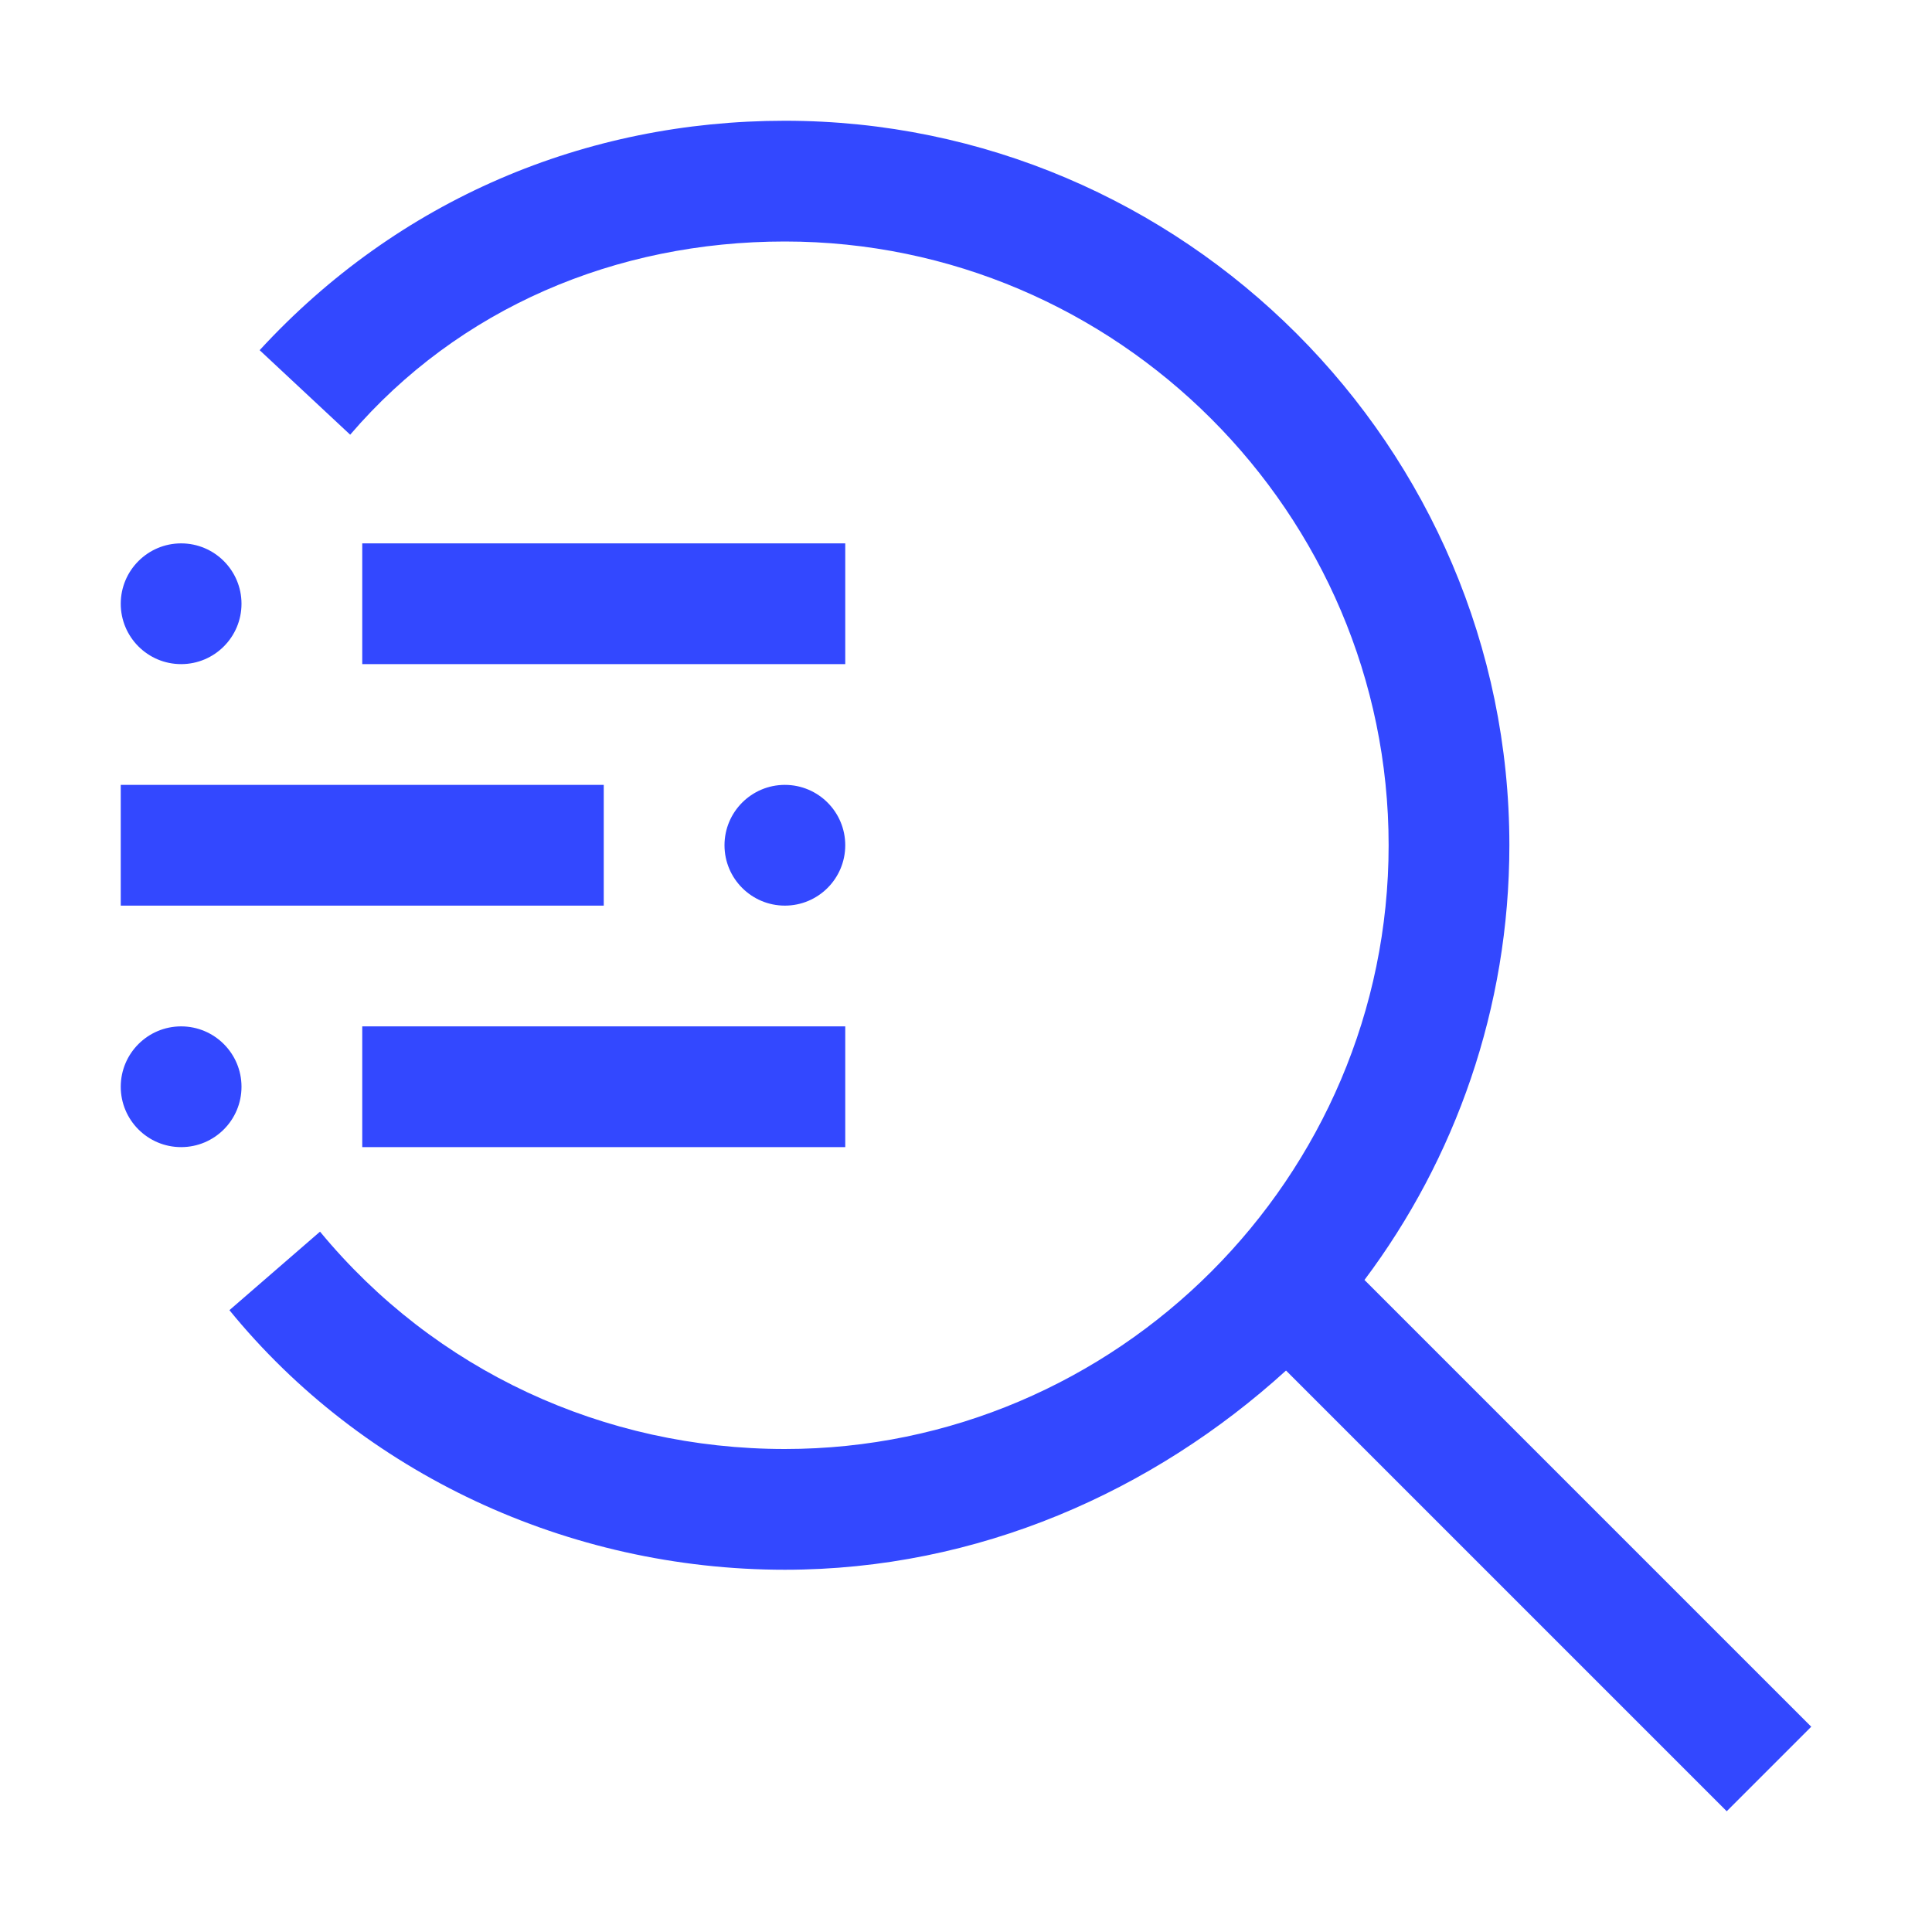
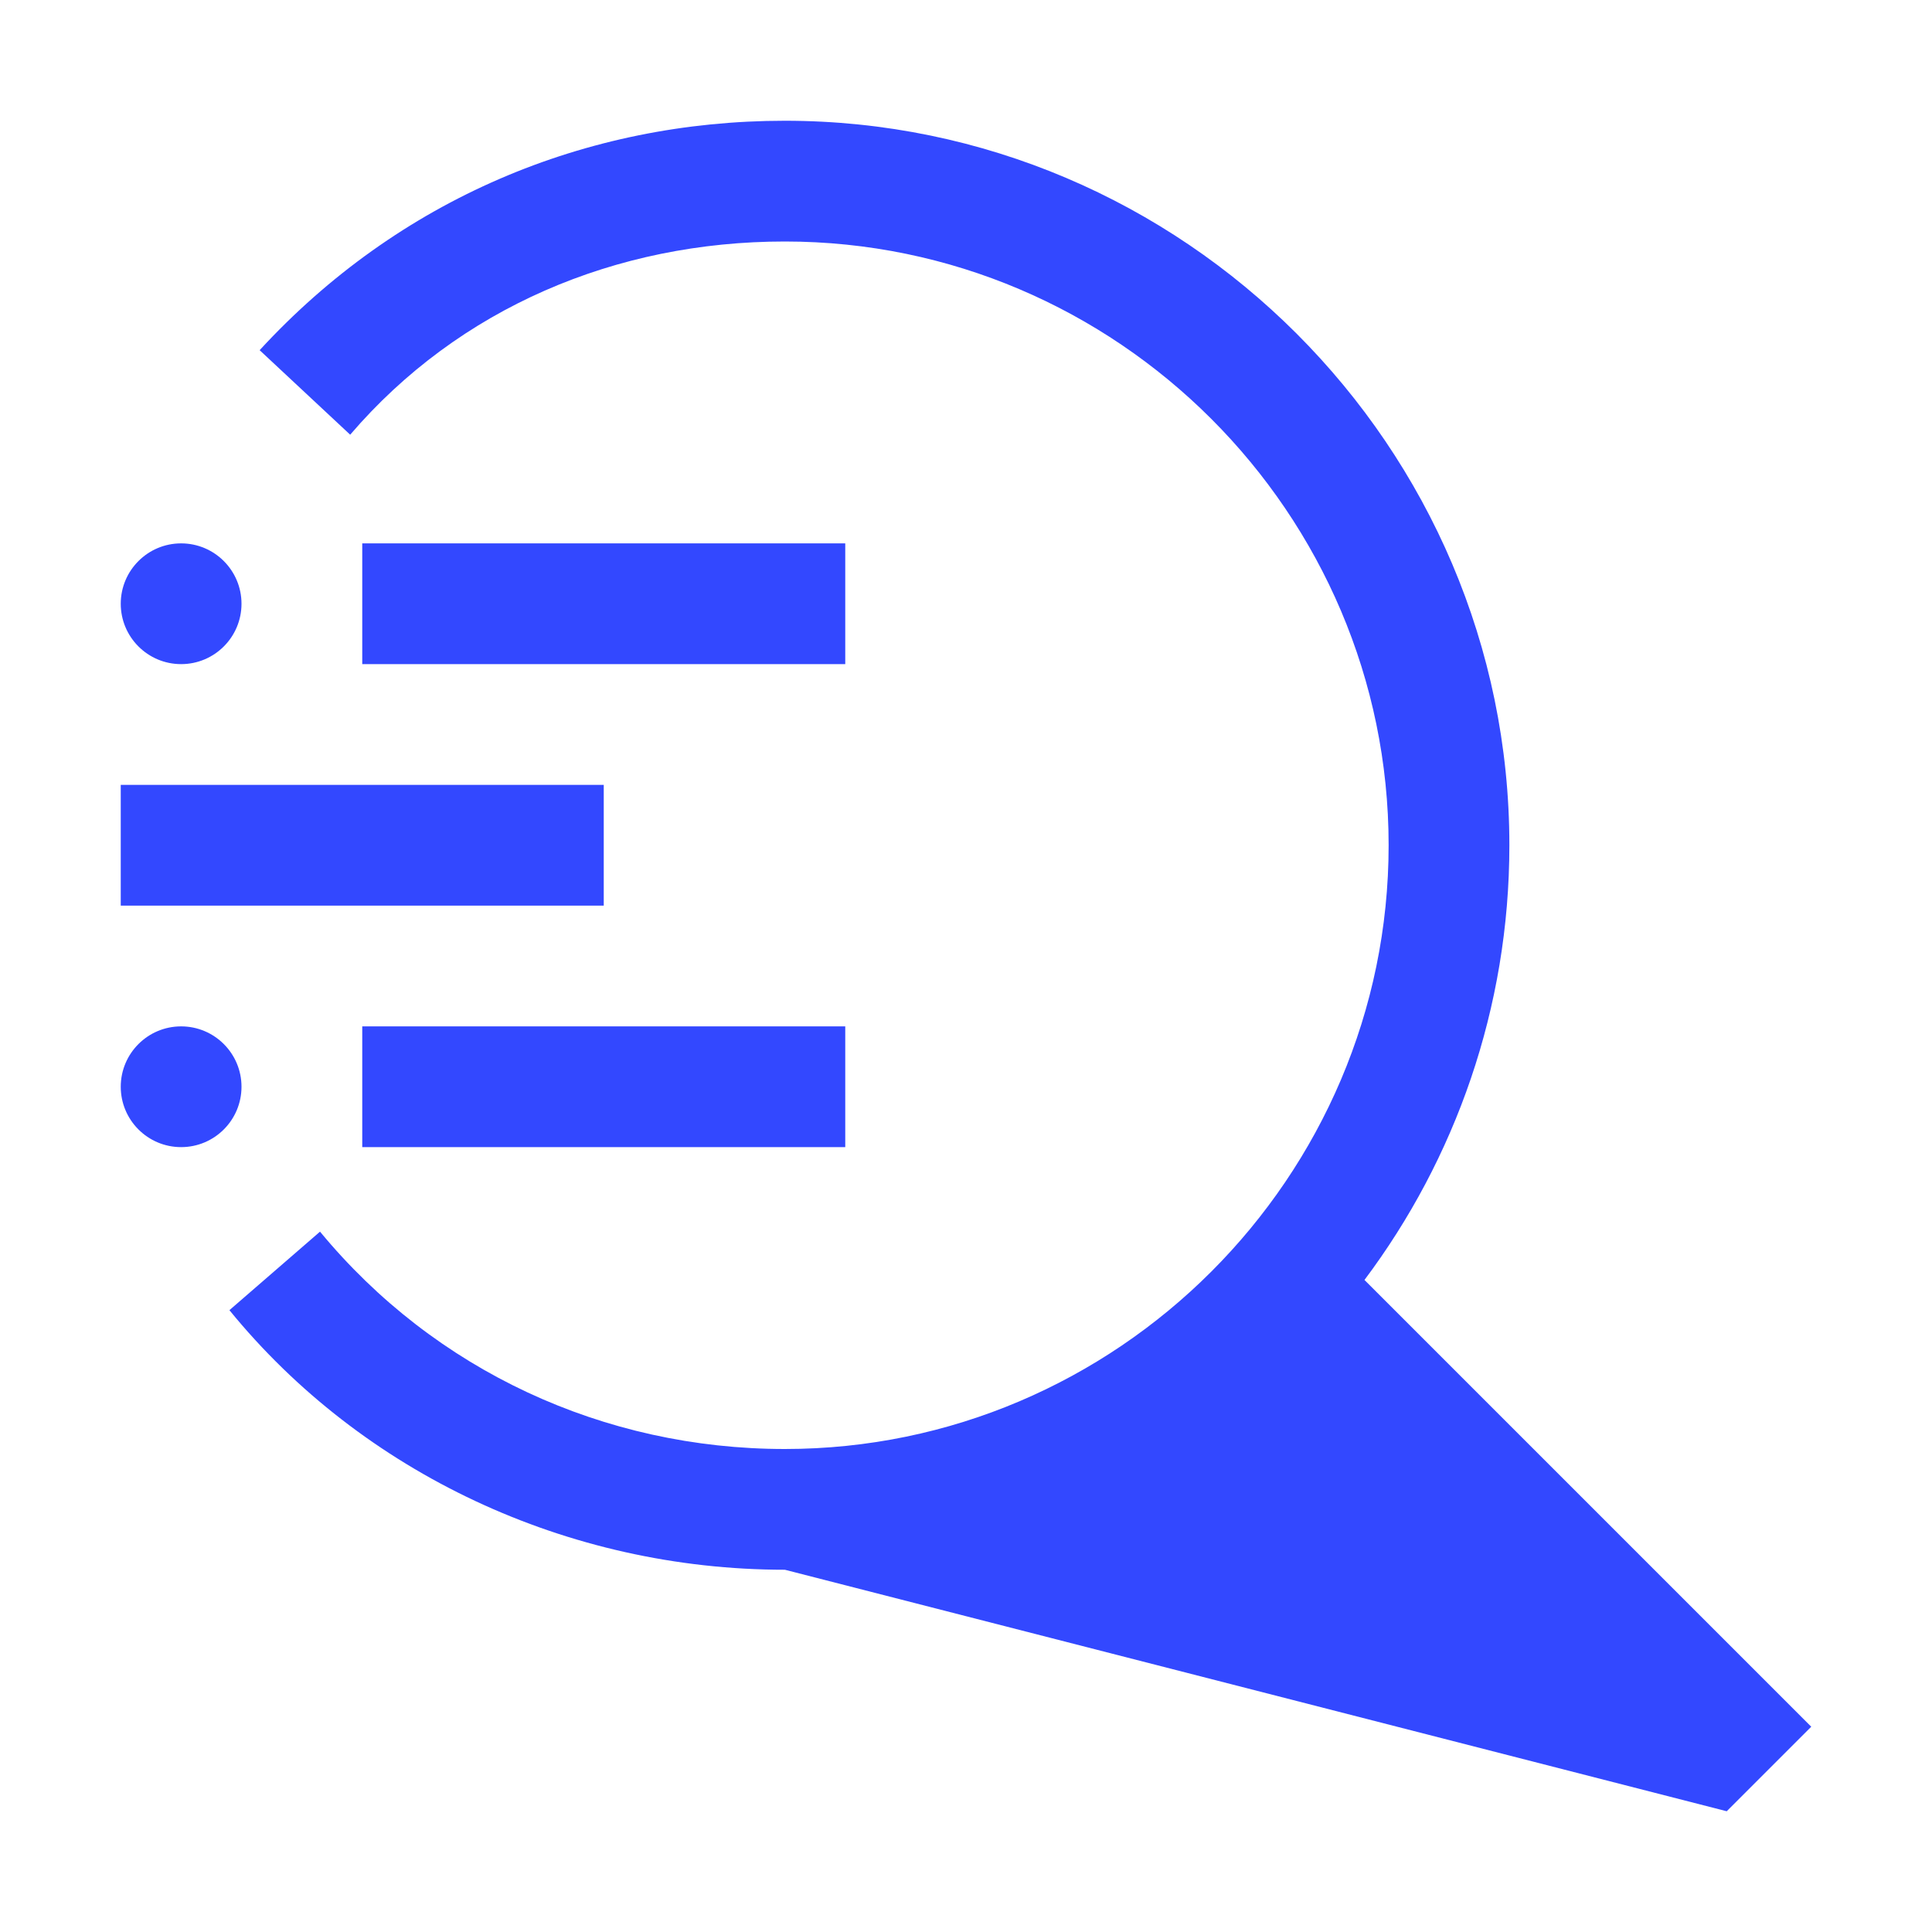
<svg xmlns="http://www.w3.org/2000/svg" width="28" height="28" viewBox="0 0 28 28" fill="none">
  <path d="M5.25 14.875H12.25V16.625H5.25V14.875Z" fill="#3348FF" />
  <path d="M2.625 16.625C3.108 16.625 3.5 16.233 3.5 15.75C3.5 15.267 3.108 14.875 2.625 14.875C2.142 14.875 1.75 15.267 1.75 15.75C1.75 16.233 2.142 16.625 2.625 16.625Z" fill="#3348FF" />
-   <path d="M11.375 13.125C11.858 13.125 12.25 12.733 12.25 12.25C12.25 11.767 11.858 11.375 11.375 11.375C10.892 11.375 10.5 11.767 10.5 12.25C10.5 12.733 10.892 13.125 11.375 13.125Z" fill="#3348FF" />
  <path d="M1.75 11.375H8.75V13.125H1.75V11.375ZM5.25 7.875H12.25V9.625H5.25V7.875Z" fill="#3348FF" />
  <path d="M2.625 9.625C3.108 9.625 3.5 9.233 3.5 8.75C3.5 8.267 3.108 7.875 2.625 7.875C2.142 7.875 1.75 8.267 1.75 8.75C1.75 9.233 2.142 9.625 2.625 9.625Z" fill="#3348FF" />
-   <path d="M26.25 25.025L19.775 18.55C21.088 16.8 21.875 14.613 21.875 12.25C21.875 6.475 17.15 1.75 11.375 1.75C8.488 1.75 5.775 2.888 3.763 5.075L5.075 6.3C6.65 4.463 8.925 3.5 11.375 3.5C16.188 3.5 20.125 7.438 20.125 12.25C20.125 17.062 16.188 21 11.375 21C8.75 21 6.3 19.863 4.638 17.85L3.325 18.988C5.25 21.35 8.225 22.75 11.375 22.75C14.175 22.75 16.713 21.613 18.638 19.863L25.025 26.25L26.25 25.025Z" fill="#3348FF" />
+   <path d="M26.25 25.025L19.775 18.55C21.088 16.8 21.875 14.613 21.875 12.25C21.875 6.475 17.15 1.75 11.375 1.75C8.488 1.75 5.775 2.888 3.763 5.075L5.075 6.3C6.65 4.463 8.925 3.5 11.375 3.5C16.188 3.5 20.125 7.438 20.125 12.25C20.125 17.062 16.188 21 11.375 21C8.75 21 6.3 19.863 4.638 17.85L3.325 18.988C5.25 21.35 8.225 22.75 11.375 22.75L25.025 26.25L26.25 25.025Z" fill="#3348FF" />
</svg>